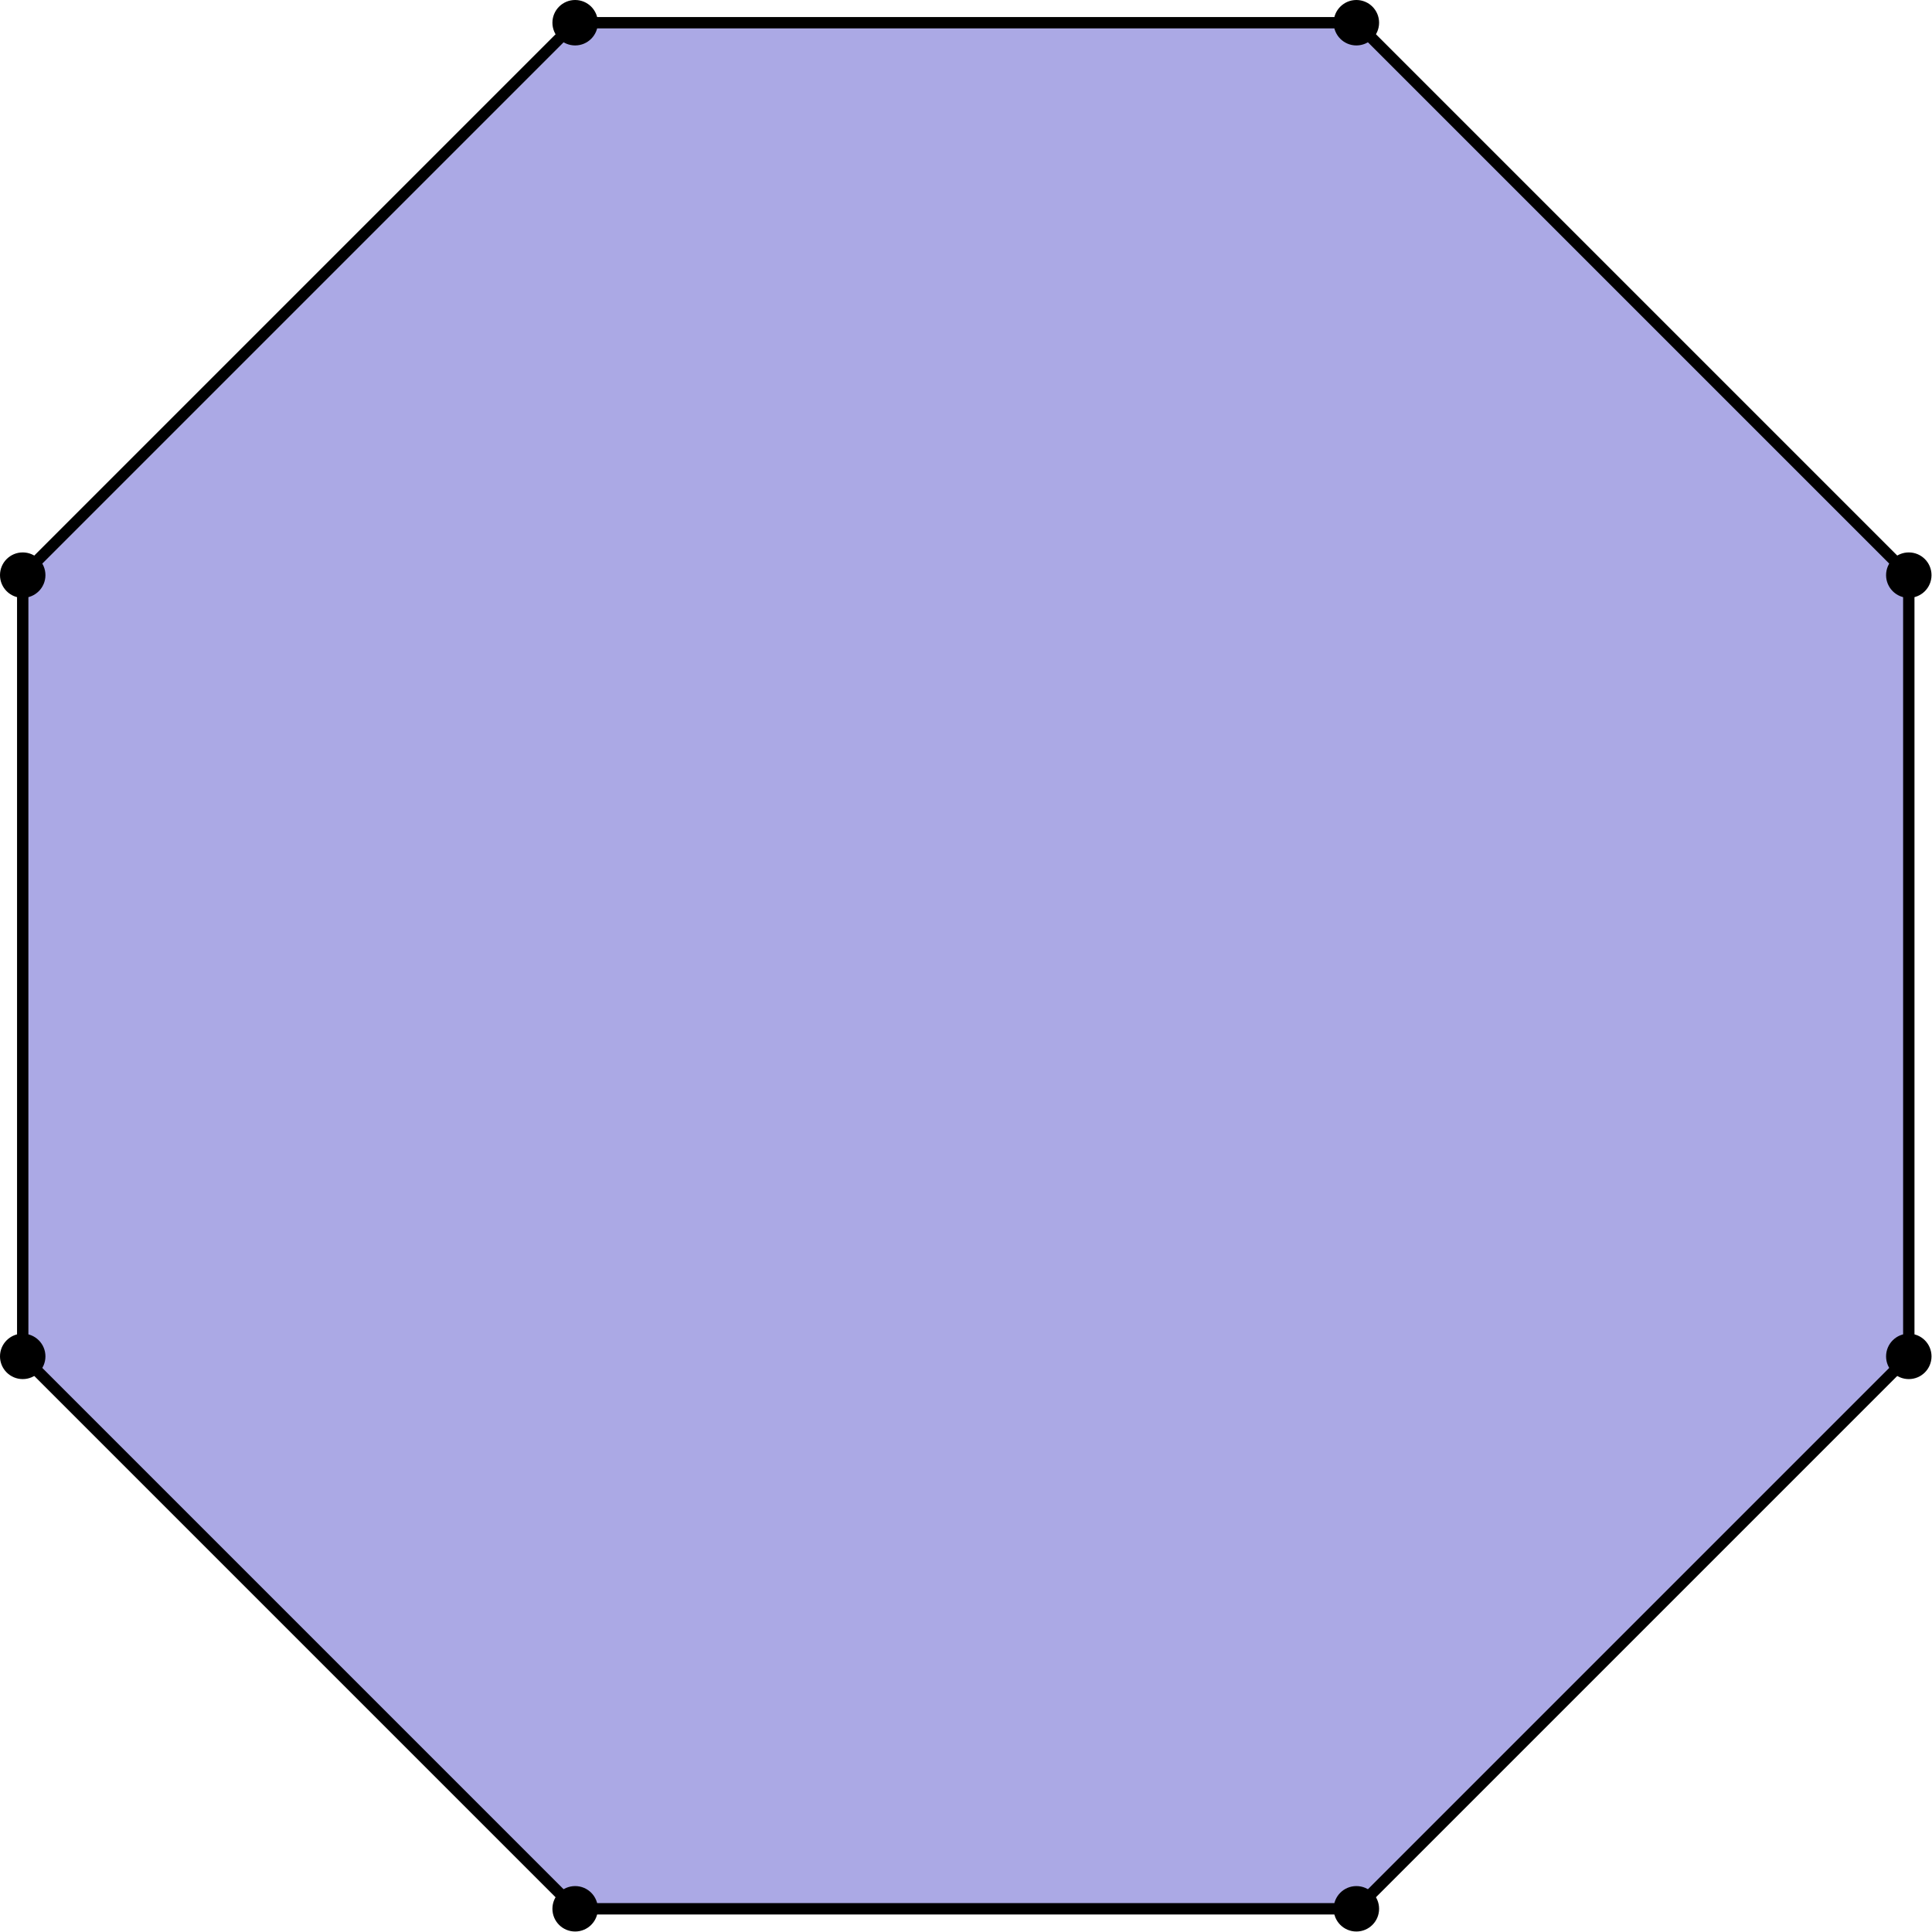
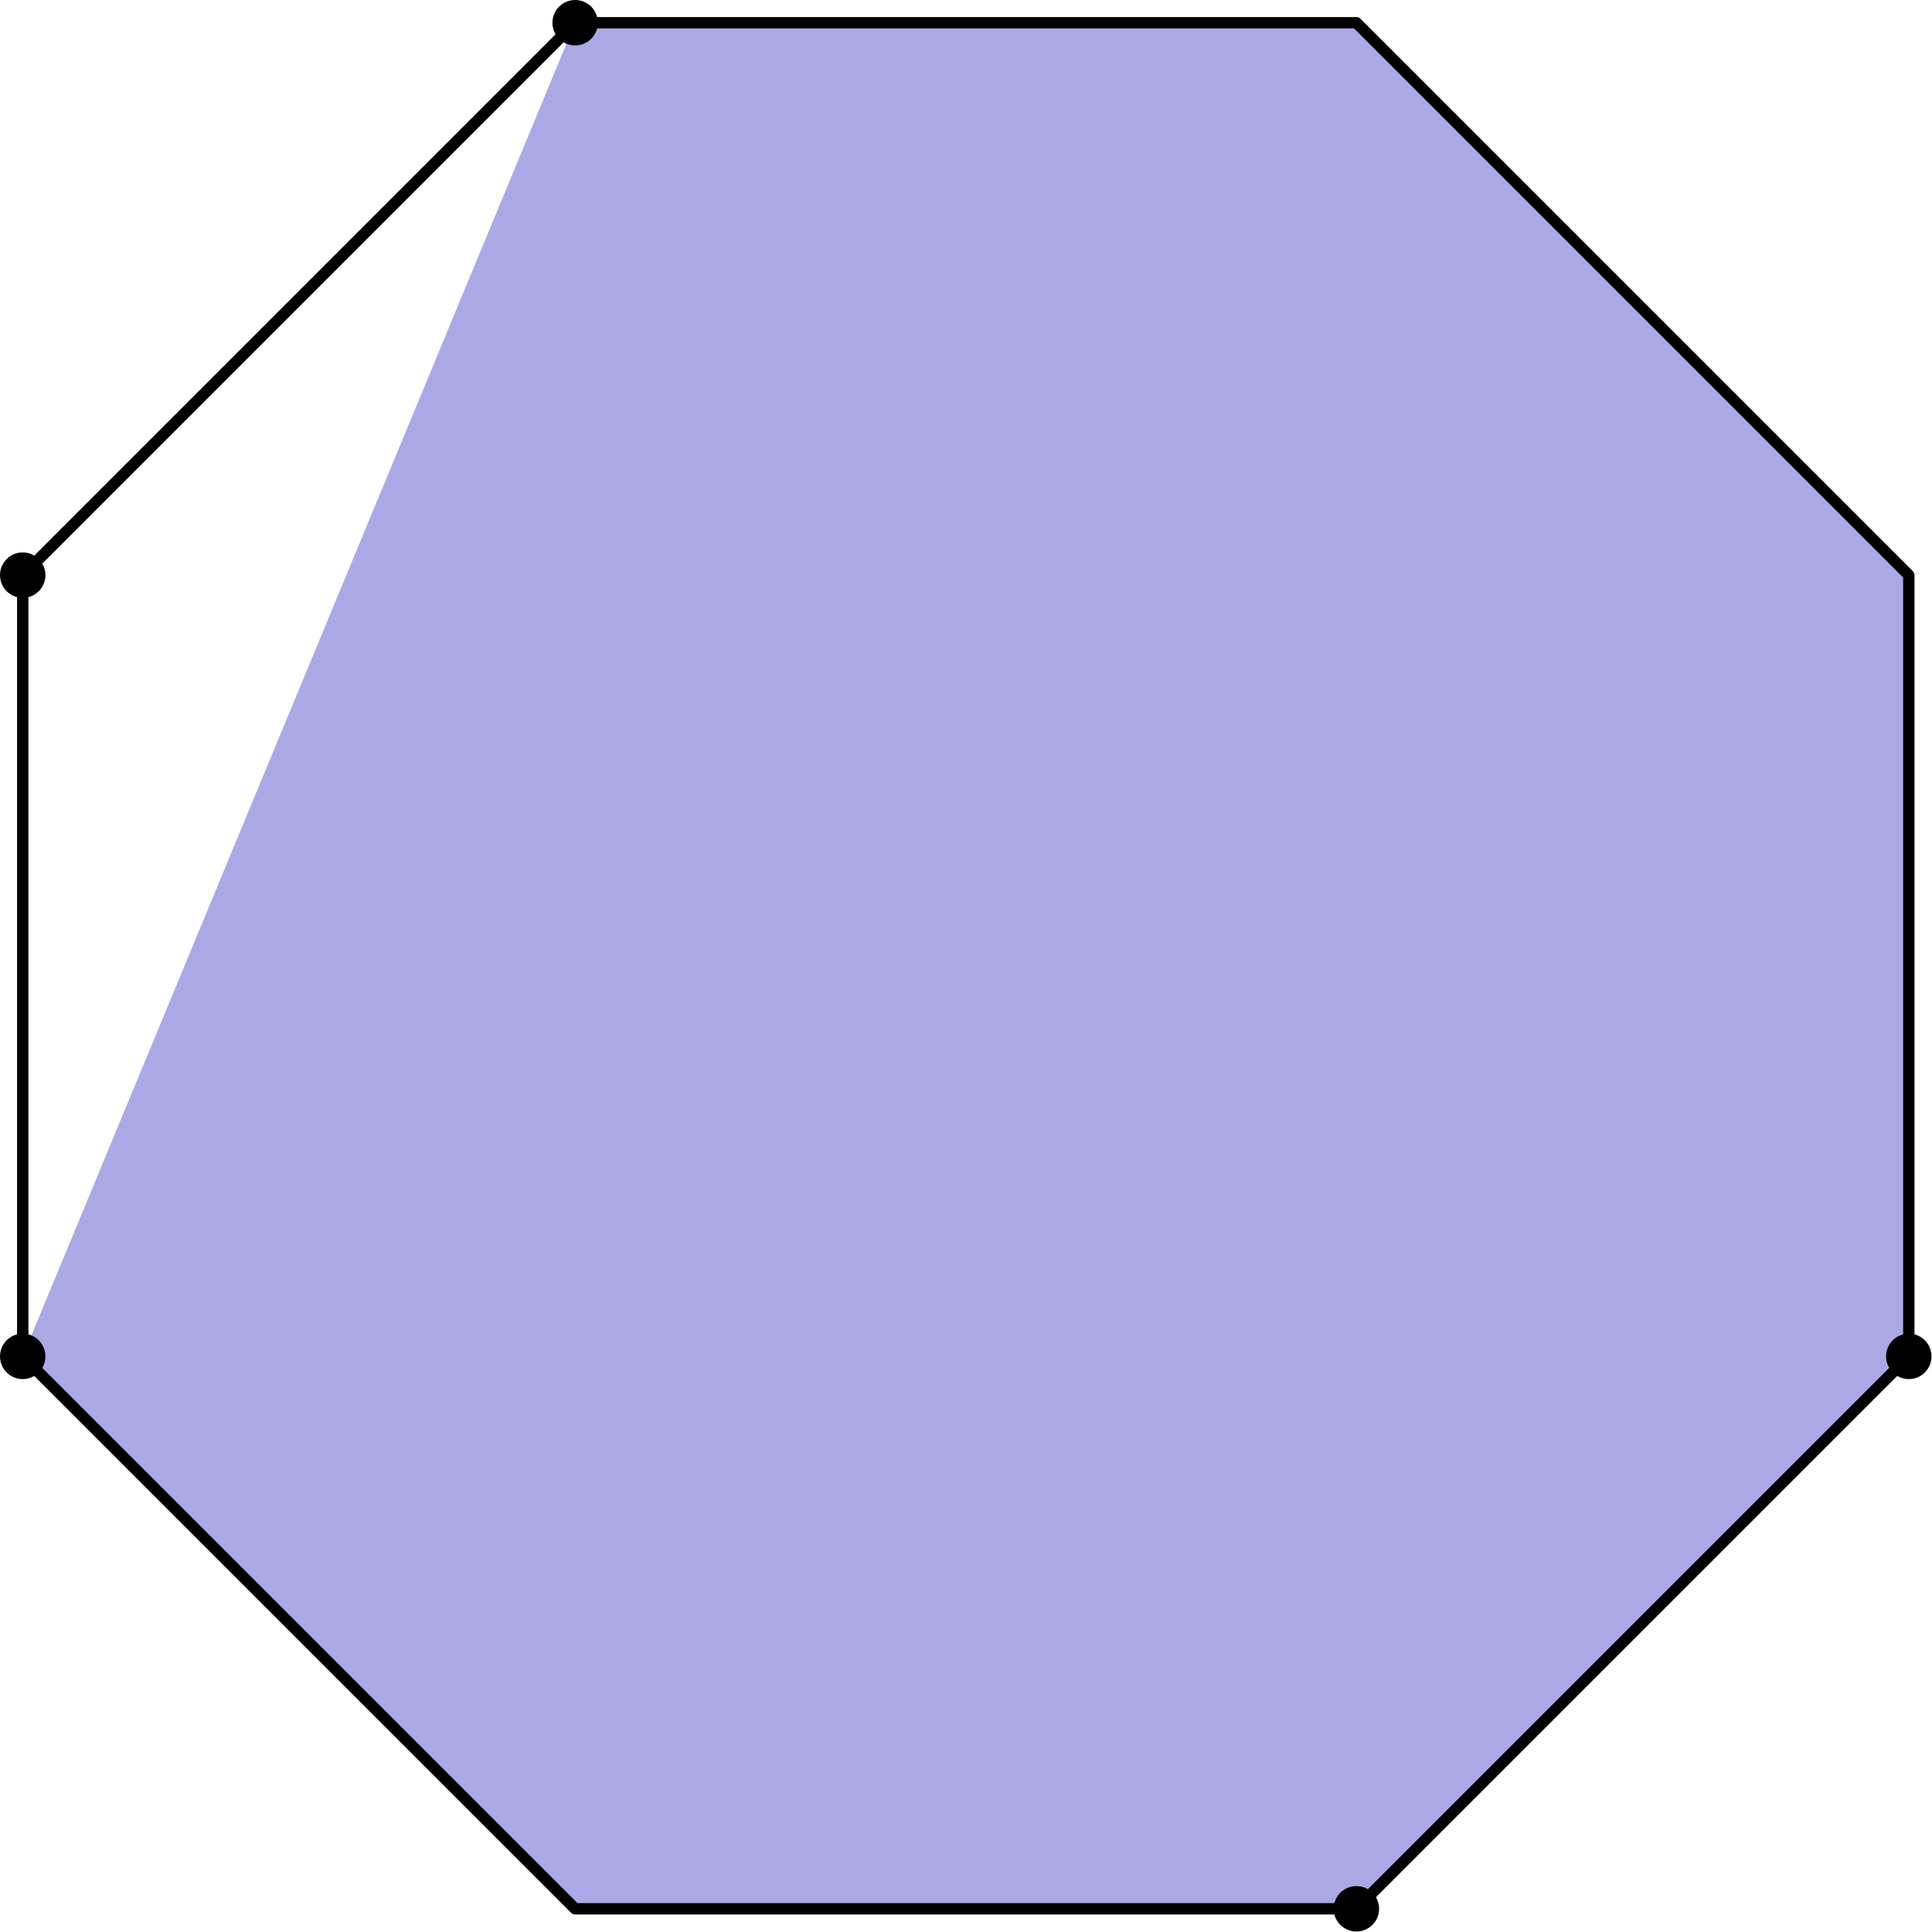
<svg xmlns="http://www.w3.org/2000/svg" version="1.1" width="85.039pt" height="85.039pt" viewBox="98.929 96.378 85.039 85.039">
  <g id="page1">
    <g transform="translate(98.929 96.378)scale(.996)">
-       <path d="M 84.355 25.417L 59.942 1.004L 25.417 1.004L 1.004 25.417L 1.004 59.942L 25.417 84.355L 59.942 84.355L 84.355 59.942L 84.355 25.417Z" fill="#5854cc" opacity="0.5" />
+       <path d="M 84.355 25.417L 59.942 1.004L 25.417 1.004L 1.004 59.942L 25.417 84.355L 59.942 84.355L 84.355 59.942L 84.355 25.417Z" fill="#5854cc" opacity="0.5" />
    </g>
    <g transform="translate(98.929 96.378)scale(.996)">
      <path d="M 84.355 25.417L 59.942 1.004L 25.417 1.004L 1.004 25.417L 1.004 59.942L 25.417 84.355L 59.942 84.355L 84.355 59.942L 84.355 25.417Z" fill="none" stroke="#000000" stroke-linecap="round" stroke-linejoin="round" stroke-miterlimit="10.037" stroke-width="0.502" />
    </g>
    <g transform="translate(98.929 96.378)scale(.996)">
-       <circle cx="84.355" cy="25.417" fill="#000000" r="1.004" />
-     </g>
+       </g>
    <g transform="translate(98.929 96.378)scale(.996)">
-       <circle cx="59.942" cy="1.004" fill="#000000" r="1.004" />
-     </g>
+       </g>
    <g transform="translate(98.929 96.378)scale(.996)">
      <circle cx="25.417" cy="1.004" fill="#000000" r="1.004" />
    </g>
    <g transform="translate(98.929 96.378)scale(.996)">
      <circle cx="1.004" cy="25.417" fill="#000000" r="1.004" />
    </g>
    <g transform="translate(98.929 96.378)scale(.996)">
      <circle cx="1.004" cy="59.942" fill="#000000" r="1.004" />
    </g>
    <g transform="translate(98.929 96.378)scale(.996)">
-       <circle cx="25.417" cy="84.355" fill="#000000" r="1.004" />
-     </g>
+       </g>
    <g transform="translate(98.929 96.378)scale(.996)">
      <circle cx="59.942" cy="84.355" fill="#000000" r="1.004" />
    </g>
    <g transform="translate(98.929 96.378)scale(.996)">
      <circle cx="84.355" cy="59.942" fill="#000000" r="1.004" />
    </g>
  </g>
</svg>